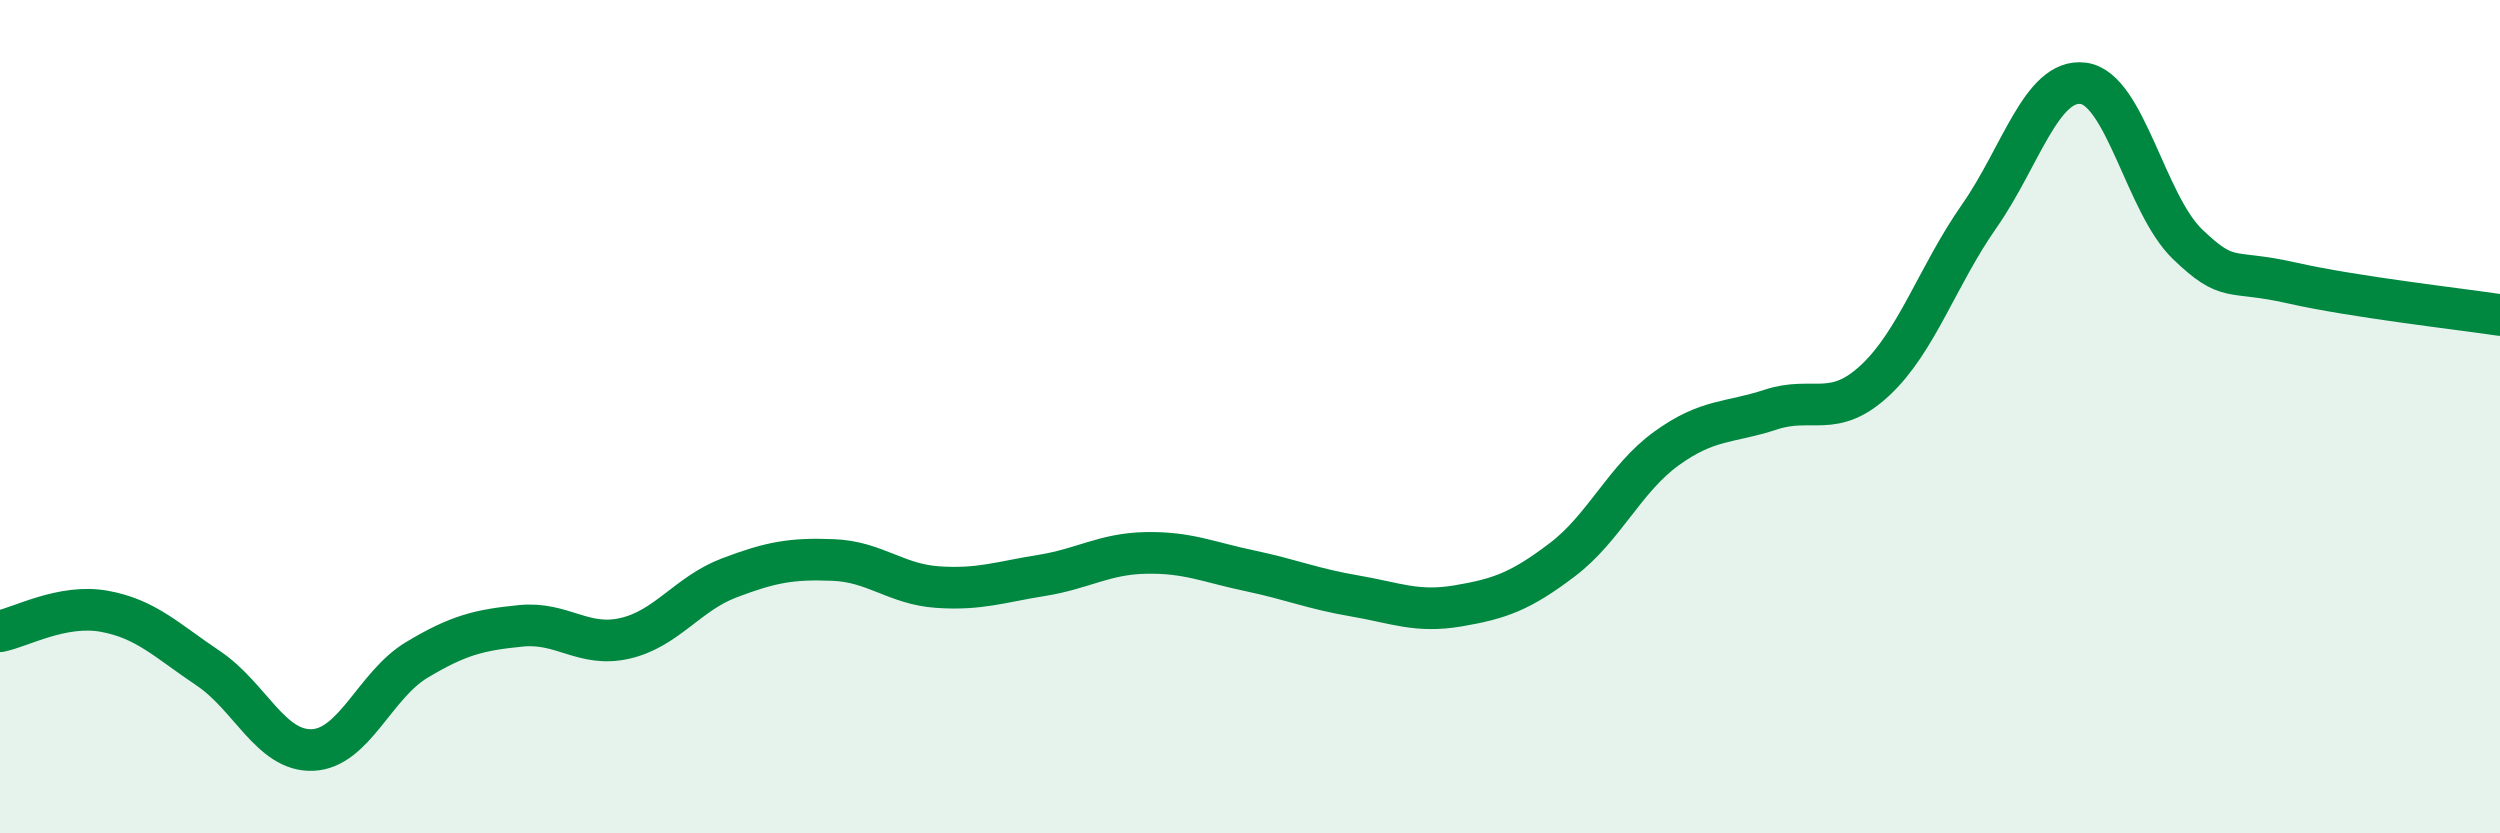
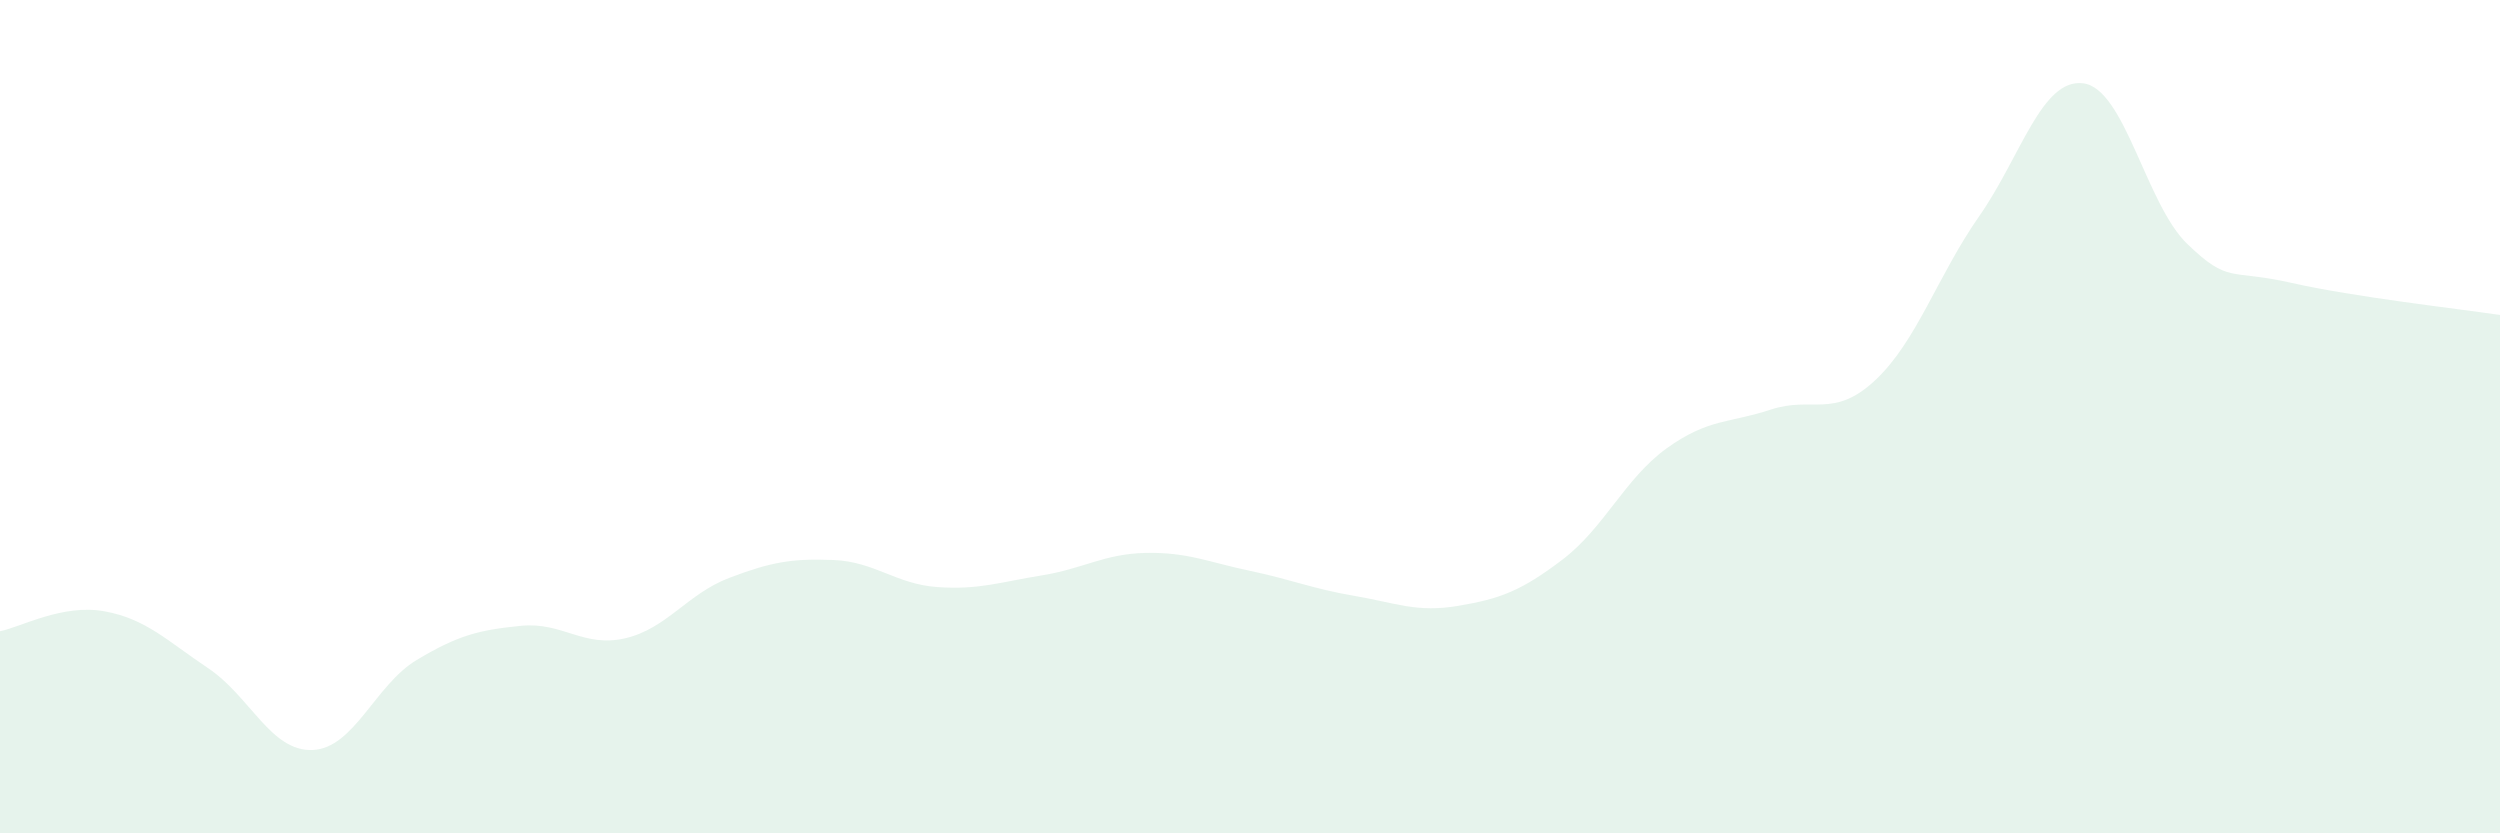
<svg xmlns="http://www.w3.org/2000/svg" width="60" height="20" viewBox="0 0 60 20">
  <path d="M 0,15.15 C 0.5,15.05 1.5,14.49 2.5,14.67 C 3.5,14.85 4,15.37 5,16.04 C 6,16.71 6.5,18.04 7.5,18 C 8.5,17.96 9,16.44 10,15.84 C 11,15.24 11.5,15.12 12.5,15.02 C 13.5,14.92 14,15.55 15,15.32 C 16,15.09 16.5,14.25 17.5,13.87 C 18.5,13.49 19,13.4 20,13.44 C 21,13.48 21.5,14.02 22.5,14.09 C 23.5,14.16 24,13.97 25,13.81 C 26,13.65 26.5,13.29 27.5,13.27 C 28.5,13.25 29,13.49 30,13.7 C 31,13.91 31.5,14.13 32.5,14.3 C 33.5,14.47 34,14.71 35,14.54 C 36,14.37 36.5,14.19 37.5,13.43 C 38.5,12.67 39,11.48 40,10.76 C 41,10.04 41.5,10.16 42.5,9.83 C 43.5,9.5 44,10.06 45,9.13 C 46,8.2 46.5,6.62 47.5,5.19 C 48.5,3.76 49,1.87 50,2 C 51,2.13 51.5,4.9 52.5,5.86 C 53.5,6.82 53.5,6.45 55,6.79 C 56.5,7.13 59,7.41 60,7.56L60 20L0 20Z" fill="#008740" opacity="0.1" stroke-linecap="round" stroke-linejoin="round" />
-   <path d="M 0,15.15 C 0.5,15.05 1.5,14.49 2.5,14.67 C 3.5,14.85 4,15.37 5,16.04 C 6,16.71 6.5,18.04 7.5,18 C 8.5,17.96 9,16.44 10,15.84 C 11,15.24 11.5,15.12 12.5,15.02 C 13.5,14.92 14,15.55 15,15.32 C 16,15.09 16.5,14.25 17.5,13.87 C 18.5,13.49 19,13.4 20,13.44 C 21,13.48 21.5,14.02 22.5,14.09 C 23.5,14.16 24,13.97 25,13.81 C 26,13.65 26.5,13.29 27.5,13.27 C 28.5,13.25 29,13.49 30,13.7 C 31,13.91 31.5,14.13 32.5,14.3 C 33.5,14.47 34,14.71 35,14.54 C 36,14.37 36.5,14.19 37.5,13.43 C 38.5,12.67 39,11.48 40,10.76 C 41,10.04 41.5,10.16 42.5,9.83 C 43.5,9.5 44,10.06 45,9.13 C 46,8.2 46.5,6.62 47.5,5.19 C 48.5,3.76 49,1.87 50,2 C 51,2.13 51.5,4.9 52.5,5.86 C 53.5,6.82 53.5,6.45 55,6.79 C 56.5,7.13 59,7.41 60,7.56" stroke="#008740" stroke-width="1" fill="none" stroke-linecap="round" stroke-linejoin="round" />
</svg>